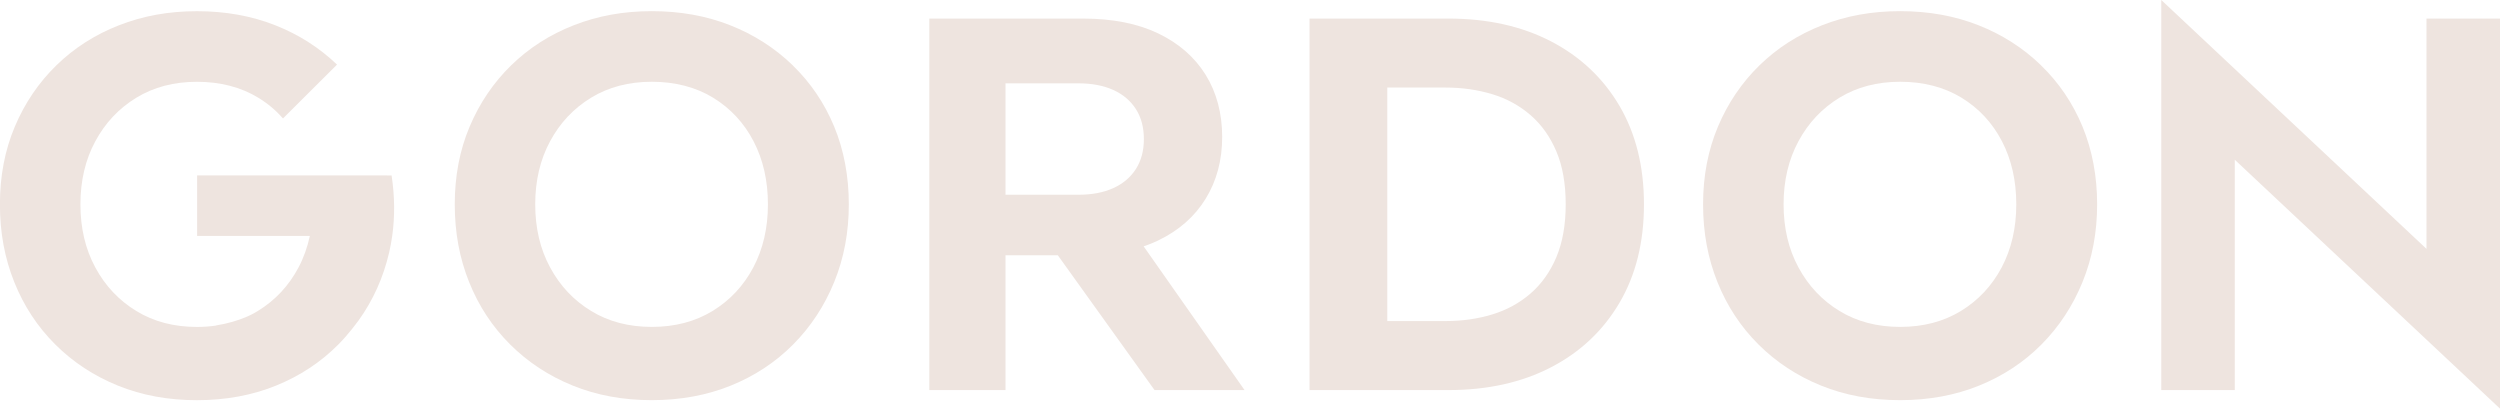
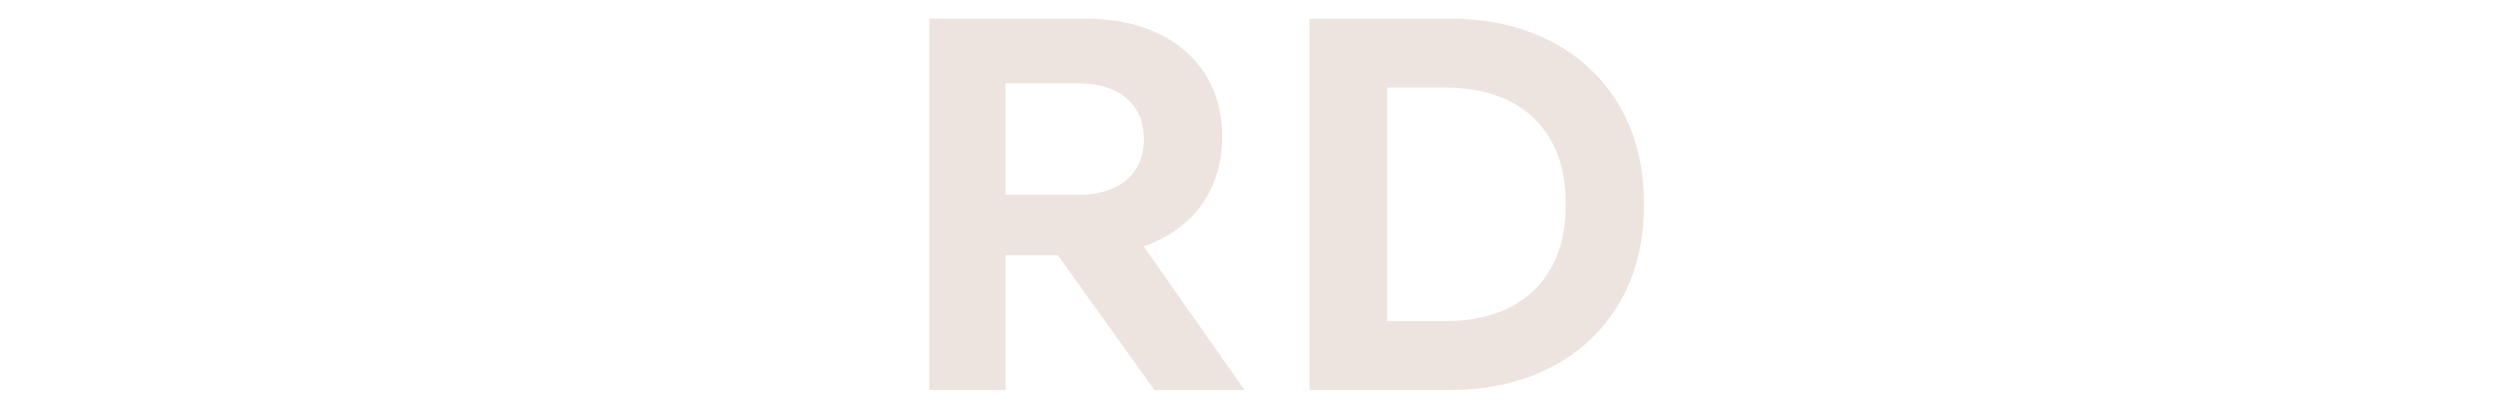
<svg xmlns="http://www.w3.org/2000/svg" width="650" height="107" viewBox="0 0 650 107" fill="none">
  <g clip-path="url(#clip0_1_159)">
-     <path d="M206.106 16.975C201.438 12.474 196.017 8.993 189.833 6.562C183.649 4.121 176.863 2.901 169.474 2.901C162.086 2.901 155.42 4.121 149.186 6.562C142.952 9.003 137.531 12.474 132.913 16.975C128.295 21.486 124.691 26.798 122.112 32.91C119.522 39.031 118.237 45.763 118.237 53.125C118.237 60.487 119.481 67.129 121.971 73.341C124.461 79.553 128.014 84.955 132.632 89.556C137.25 94.157 142.671 97.718 148.905 100.249C155.139 102.78 161.996 104.04 169.464 104.04C176.933 104.04 183.8 102.77 190.024 100.249C196.258 97.718 201.659 94.157 206.226 89.556C210.794 84.955 214.348 79.553 216.888 73.341C219.427 67.129 220.692 60.398 220.692 53.125C220.692 45.853 219.417 39.031 216.888 32.91C214.348 26.798 210.744 21.476 206.086 16.975H206.106ZM195.856 69.54C193.317 74.322 189.783 78.093 185.265 80.853C180.738 83.614 175.478 84.995 169.474 84.995C163.471 84.995 158.211 83.614 153.694 80.853C149.166 78.093 145.612 74.322 143.032 69.54C140.442 64.759 139.157 59.287 139.157 53.125C139.157 46.964 140.452 41.492 143.032 36.711C145.612 31.929 149.166 28.158 153.694 25.397C158.211 22.637 163.481 21.256 169.474 21.256C175.468 21.256 180.878 22.637 185.396 25.397C189.913 28.158 193.427 31.929 195.917 36.711C198.406 41.492 199.661 46.974 199.661 53.125C199.661 59.277 198.386 64.759 195.856 69.54Z" fill="#EEE4DF" />
    <path d="M301.143 62.508C306.494 59.937 310.609 56.326 313.47 51.675C316.332 47.034 317.767 41.672 317.767 35.6C317.767 29.529 316.332 24.057 313.47 19.456C310.609 14.854 306.504 11.273 301.143 8.693C295.792 6.122 289.277 4.831 281.617 4.831H241.623V101.419H261.43V66.369H275.032L300.179 101.419H323.58L297.348 64.049C298.673 63.598 299.948 63.098 301.153 62.518L301.143 62.508ZM261.43 21.666H280.383C283.886 21.666 286.908 22.246 289.448 23.387C291.988 24.537 293.945 26.198 295.33 28.358C296.716 30.519 297.408 33.12 297.408 36.15C297.408 39.181 296.716 41.782 295.33 43.943C293.945 46.103 291.988 47.764 289.448 48.914C286.908 50.065 283.886 50.635 280.383 50.635H261.43V21.656V21.666Z" fill="#EEE4DF" />
    <path d="M403.277 10.763C395.658 6.812 386.774 4.831 376.624 4.831H340.475V101.419H376.624C386.774 101.419 395.668 99.439 403.277 95.488C410.897 91.537 416.82 85.945 421.066 78.723C425.312 71.501 427.431 62.968 427.431 53.125C427.431 43.282 425.302 34.75 421.066 27.528C416.82 20.306 410.887 14.724 403.277 10.763ZM404.663 66.849C403.046 70.67 400.808 73.821 397.947 76.302C395.086 78.783 391.763 80.603 387.978 81.754C384.194 82.904 380.178 83.474 375.932 83.474H360.693V22.767H375.932C380.178 22.767 384.194 23.347 387.978 24.487C391.763 25.637 395.086 27.458 397.947 29.939C400.808 32.419 403.046 35.57 404.663 39.391C406.279 43.212 407.082 47.784 407.082 53.115C407.082 58.447 406.269 63.028 404.663 66.839V66.849Z" fill="#EEE4DF" />
-     <path d="M530.669 16.975C526.011 12.474 520.58 8.993 514.396 6.562C508.212 4.121 501.426 2.901 494.038 2.901C486.649 2.901 479.984 4.121 473.749 6.562C467.515 9.003 462.094 12.474 457.477 16.975C452.859 21.486 449.255 26.798 446.675 32.91C444.095 39.031 442.8 45.763 442.8 53.125C442.8 60.487 444.045 67.129 446.534 73.341C449.024 79.553 452.578 84.955 457.195 89.556C461.813 94.157 467.234 97.718 473.468 100.249C479.702 102.78 486.549 104.04 494.028 104.04C501.507 104.04 508.363 102.77 514.587 100.249C520.821 97.718 526.222 94.157 530.79 89.556C535.357 84.955 538.911 79.553 541.451 73.341C543.991 67.129 545.256 60.398 545.256 53.125C545.256 45.853 543.981 39.031 541.451 32.91C538.911 26.798 535.307 21.476 530.649 16.975H530.669ZM520.43 69.54C517.89 74.322 514.356 78.093 509.839 80.853C505.311 83.614 500.051 84.995 494.058 84.995C488.065 84.995 482.794 83.614 478.267 80.853C473.739 78.093 470.186 74.322 467.606 69.54C465.016 64.759 463.731 59.287 463.731 53.125C463.731 46.964 465.026 41.492 467.606 36.711C470.186 31.929 473.739 28.158 478.267 25.397C482.784 22.637 488.055 21.256 494.058 21.256C500.061 21.256 505.452 22.637 509.979 25.397C514.507 28.158 518.01 31.929 520.5 36.711C522.99 41.492 524.234 46.974 524.234 53.125C524.234 59.277 522.959 64.759 520.43 69.54Z" fill="#EEE4DF" />
-     <path d="M630.886 4.831V64.709L561.93 0V101.409H581.044V41.532L650 106.241V4.831H630.886Z" fill="#EEE4DF" />
-     <path d="M100.639 45.603H51.248V61.338H80.561C79.929 64.269 78.955 67.009 77.61 69.55C75.07 74.332 71.536 78.103 67.019 80.863C66.467 81.204 65.904 81.513 65.332 81.804C65.232 81.854 65.141 81.894 65.041 81.944C64.78 82.074 64.509 82.194 64.248 82.314C61.799 83.374 59.128 84.144 56.217 84.604V84.644C54.621 84.874 52.955 85.005 51.228 85.005C45.225 85.005 39.964 83.624 35.447 80.863C30.919 78.103 27.366 74.332 24.786 69.55C22.196 64.769 20.911 59.297 20.911 53.135C20.911 46.974 22.206 41.502 24.786 36.721C27.366 31.939 30.919 28.168 35.447 25.407C39.964 22.646 45.235 21.266 51.228 21.266C57.221 21.266 62.632 22.646 67.149 25.407C69.599 26.898 71.737 28.698 73.584 30.789L87.628 16.795C83.011 12.384 77.66 8.973 71.576 6.572C65.392 4.131 58.606 2.911 51.218 2.911C43.829 2.911 37.163 4.131 30.929 6.572C24.695 9.013 19.274 12.484 14.657 16.985C10.039 21.496 6.435 26.808 3.855 32.919C1.265 39.041 -0.02 45.773 -0.02 53.135C-0.02 60.498 1.225 67.139 3.714 73.351C6.204 79.563 9.758 84.965 14.376 89.566C18.993 94.167 24.414 97.728 30.648 100.259C36.882 102.79 43.739 104.05 51.208 104.05C58.677 104.05 65.543 102.78 71.767 100.259C78.001 97.728 83.402 94.167 87.97 89.566C89.275 88.246 90.489 86.855 91.634 85.405C91.885 85.085 92.136 84.764 92.377 84.444C92.497 84.284 92.618 84.134 92.728 83.974C92.889 83.754 93.059 83.554 93.22 83.334C97.005 78.073 99.655 72.181 101.181 65.649C101.512 64.229 101.763 62.798 101.974 61.348C102.687 56.286 102.636 51.045 101.813 45.613H100.609L100.639 45.603Z" fill="#EEE4DF" />
  </g>
  <defs>
    <clipPath id="clip0_1_159">
      <rect width="650" height="106.241" fill="white" />
    </clipPath>
  </defs>
</svg>